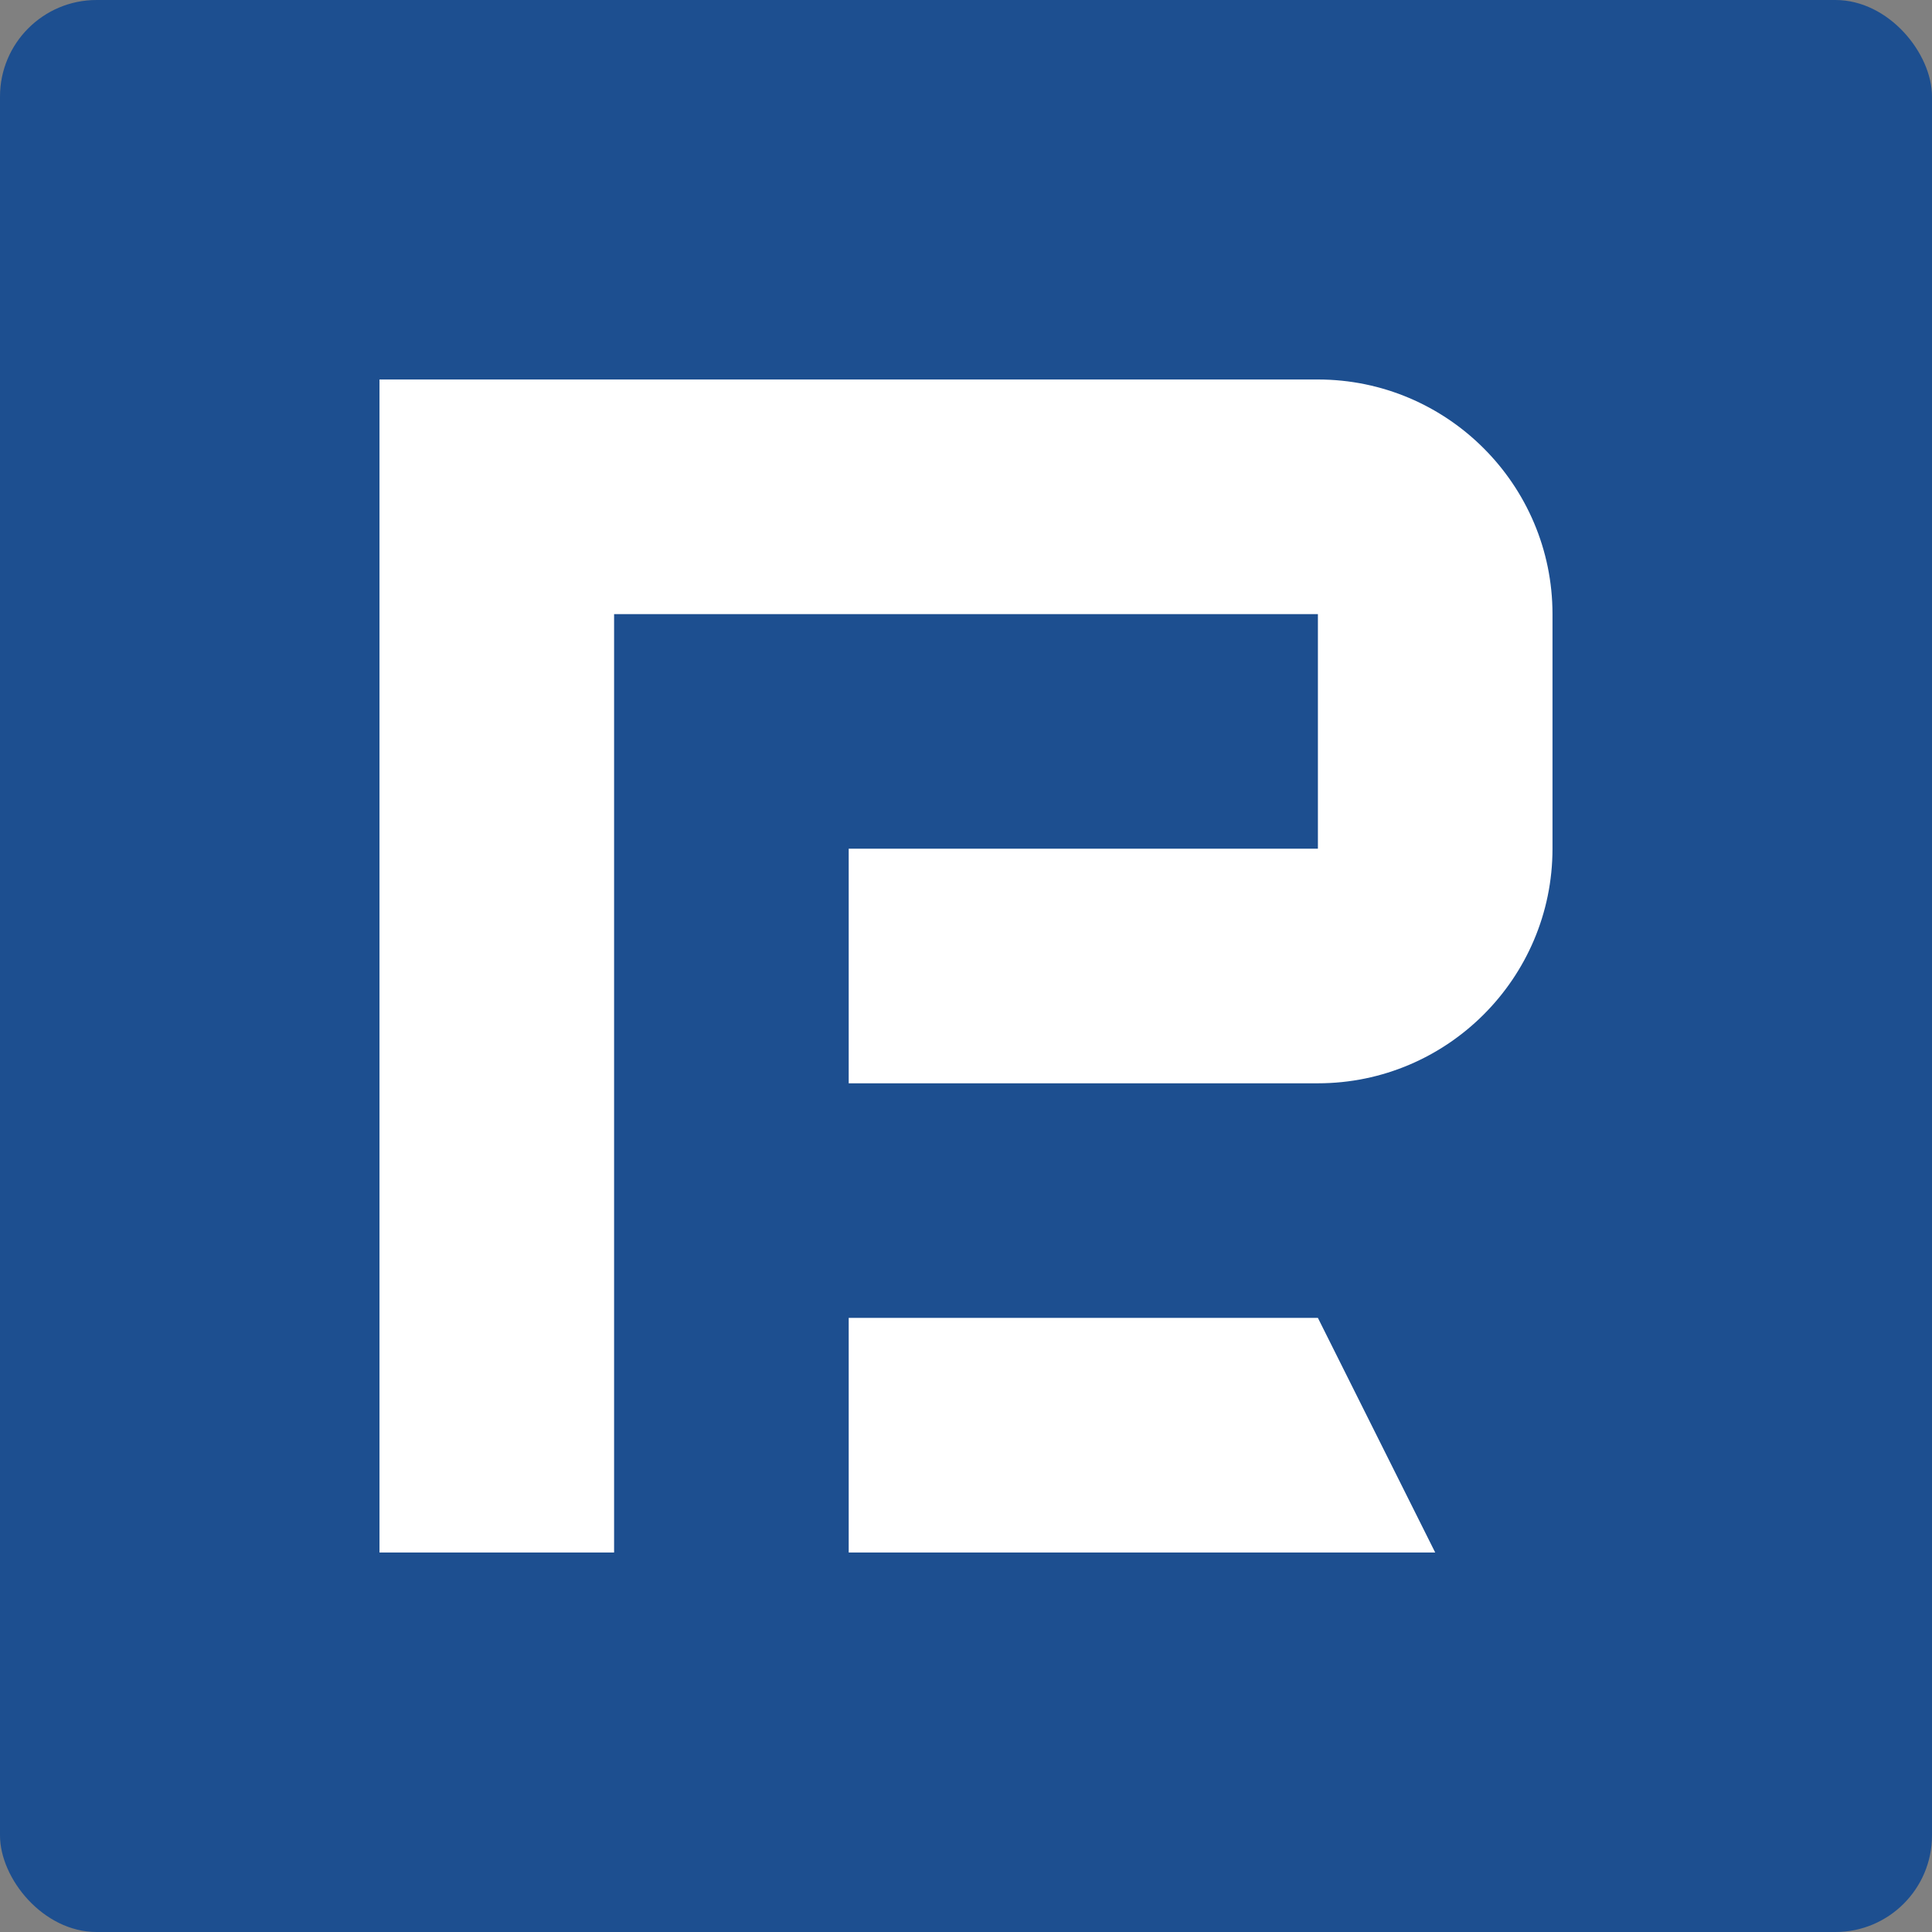
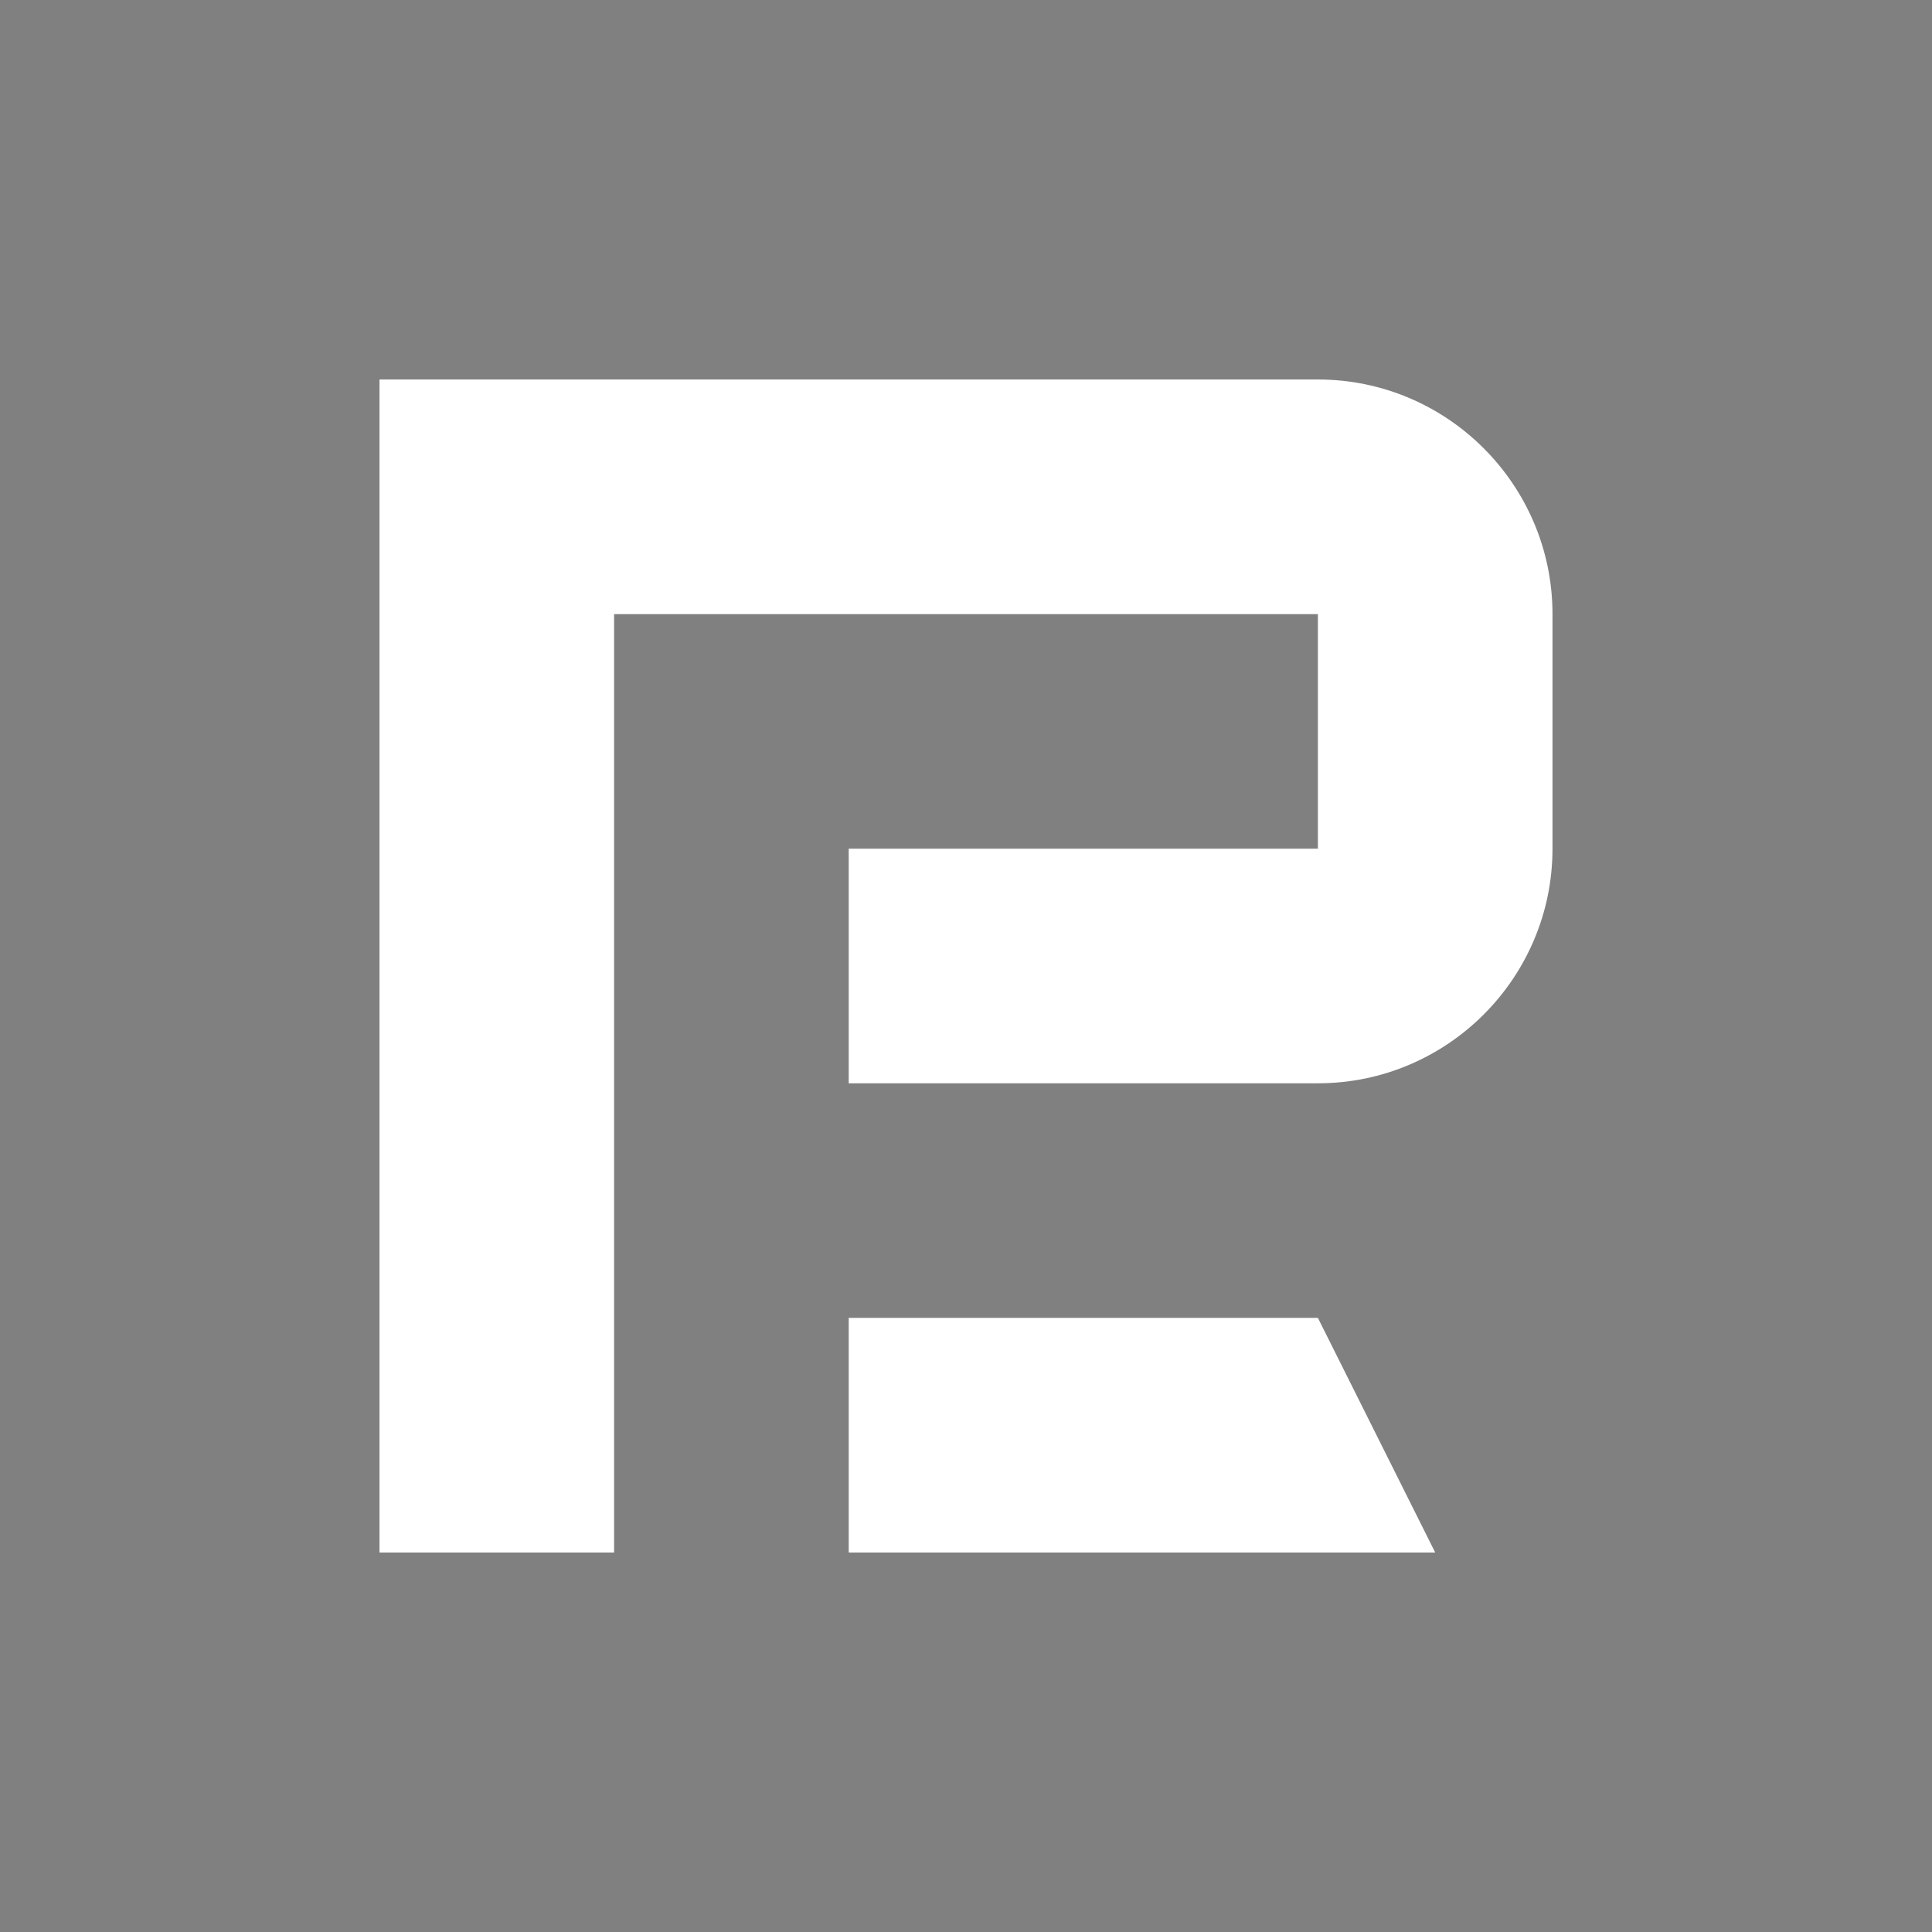
<svg xmlns="http://www.w3.org/2000/svg" width="160" height="160" viewBox="0 0 160 160" fill="none">
  <rect x="0" y="0" width="160" height="160" fill="#808080" stroke="none" />
  <g clip-path="url(#clip0_7535_47771)">
-     <rect width="160" height="160" rx="8" fill="#1D4F90" />
    <path d="M118.857 128.571H70.286V109.143H109.143L118.857 128.571ZM50.857 50.857H109.143V70.286H70.286V89.714H109.143C119.854 89.714 128.571 80.997 128.571 70.286V50.857C128.571 40.146 119.854 31.428 109.143 31.428H31.428V128.571H50.857V50.857Z" fill="white" />
  </g>
  <defs>
    <clipPath id="clip0_7535_47771">
      <rect width="160" height="160" fill="white" />
    </clipPath>
  </defs>
</svg>